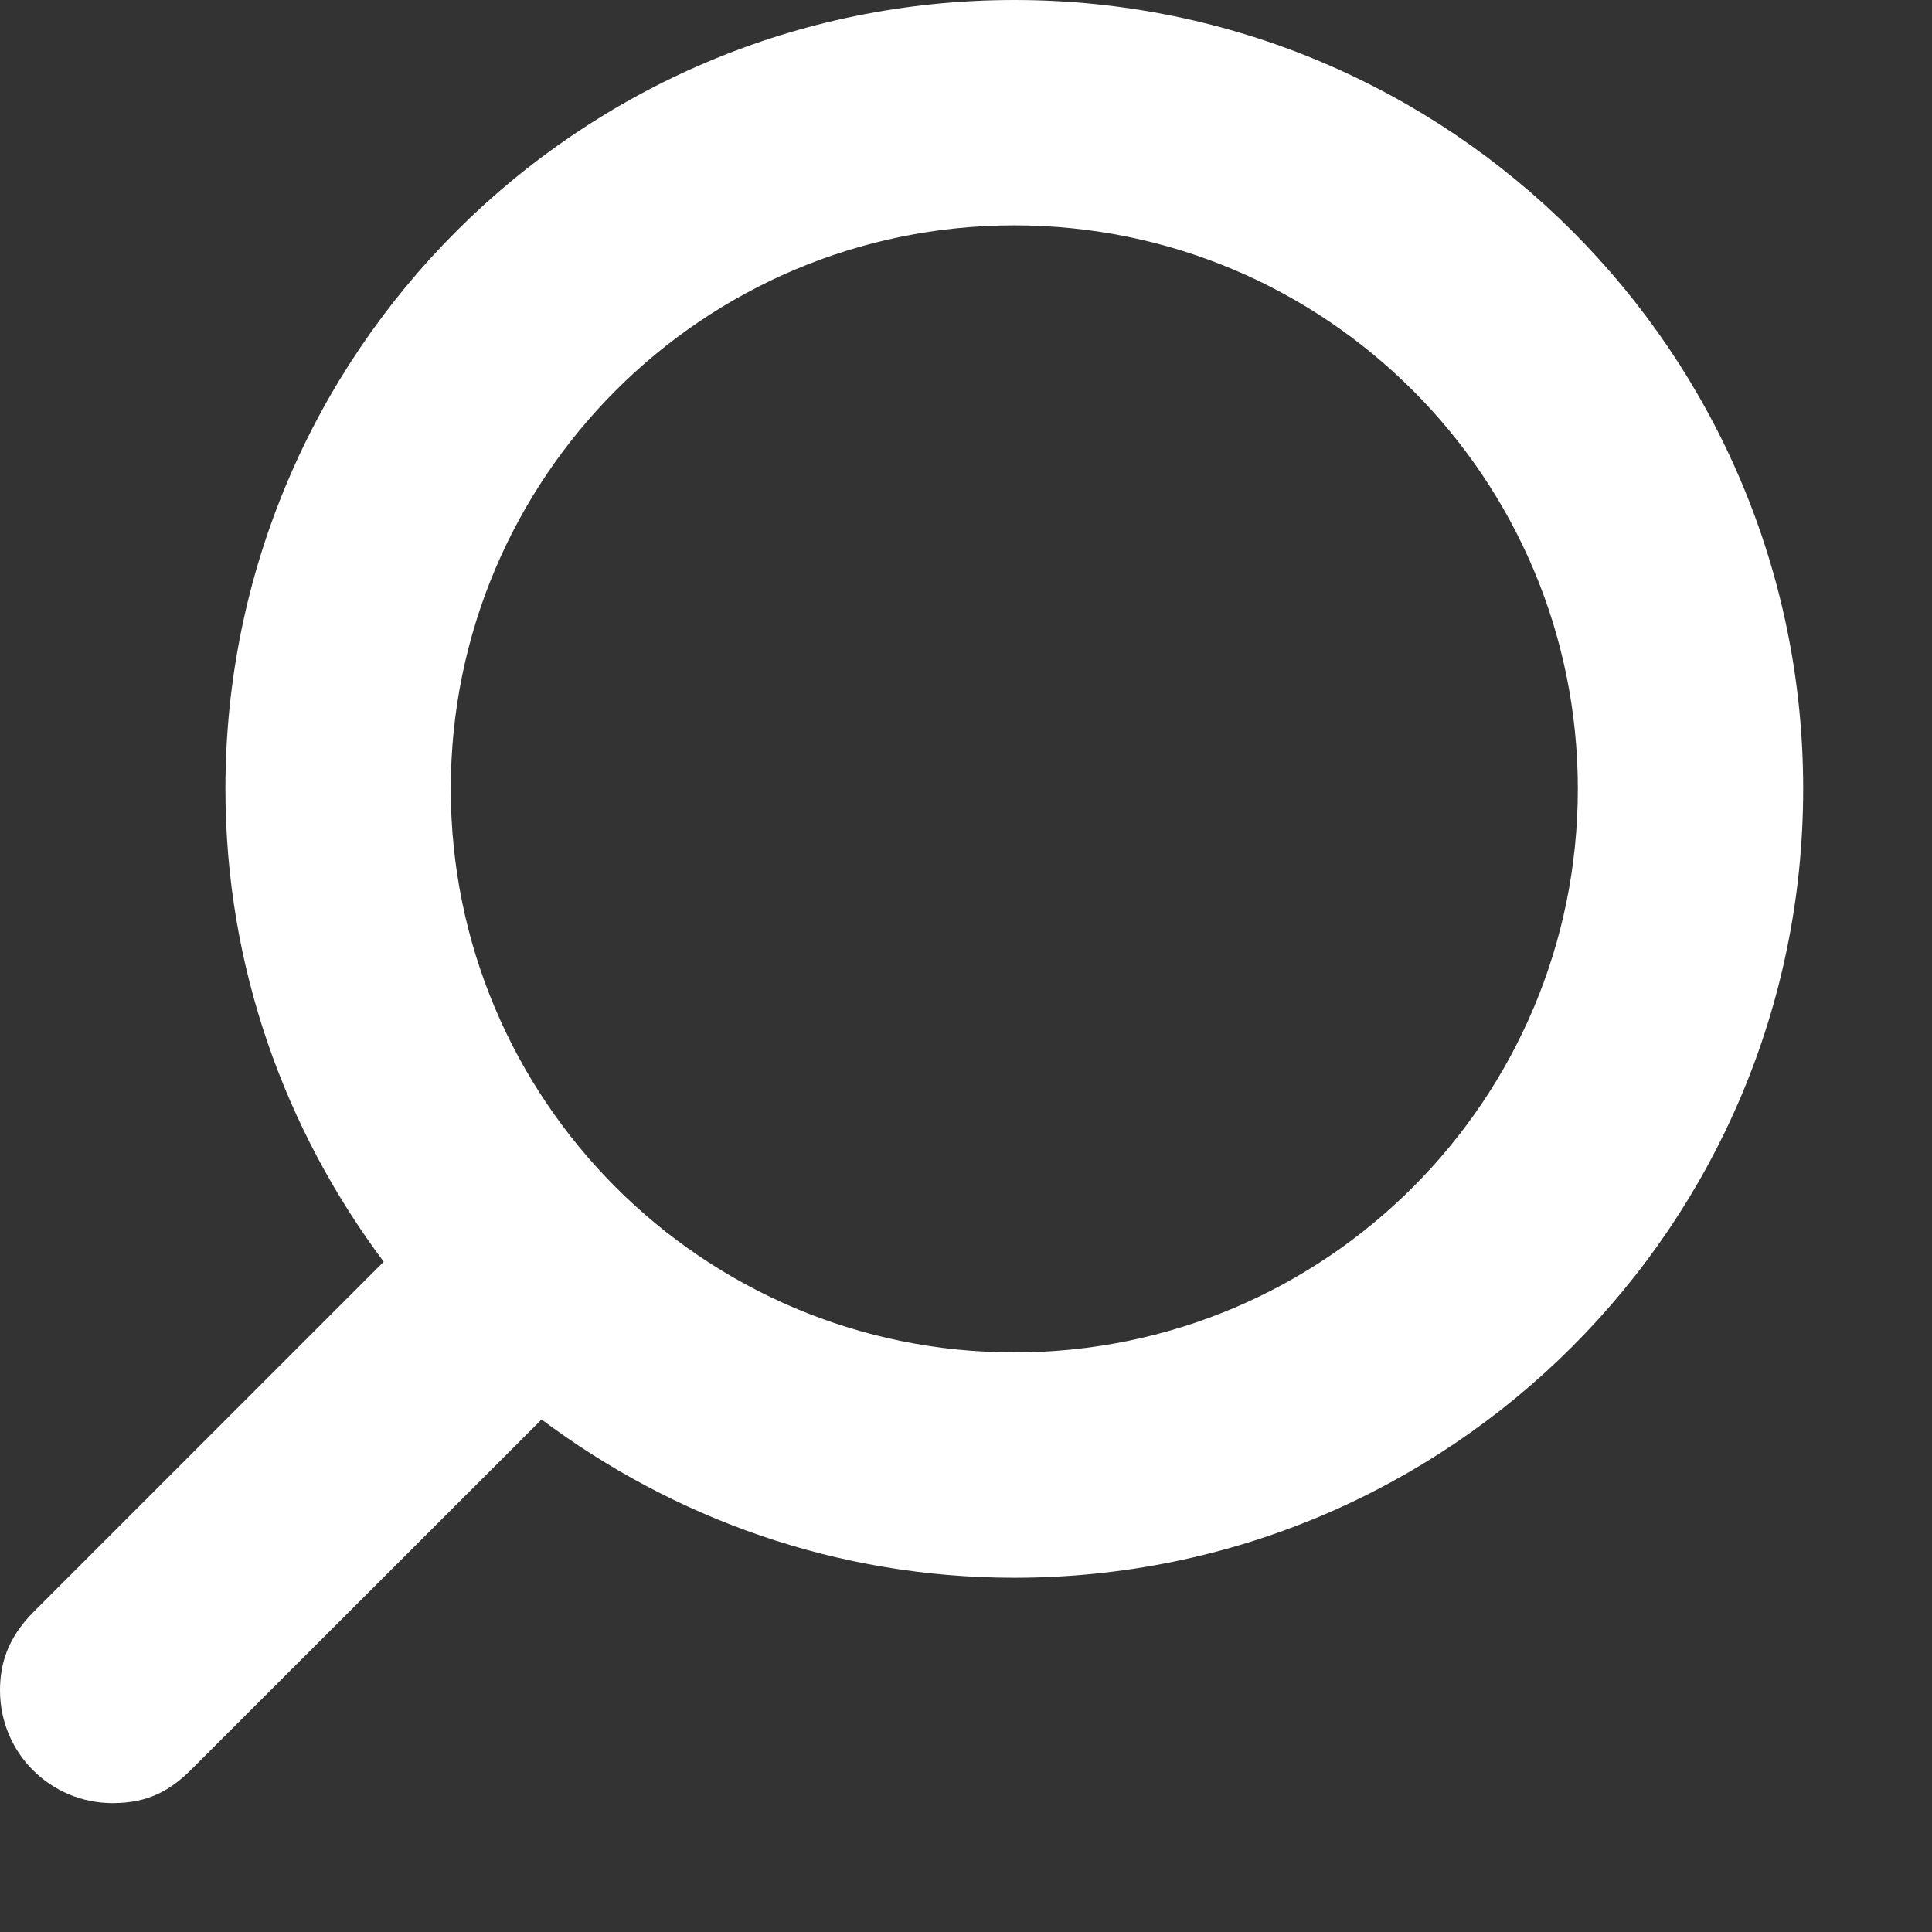
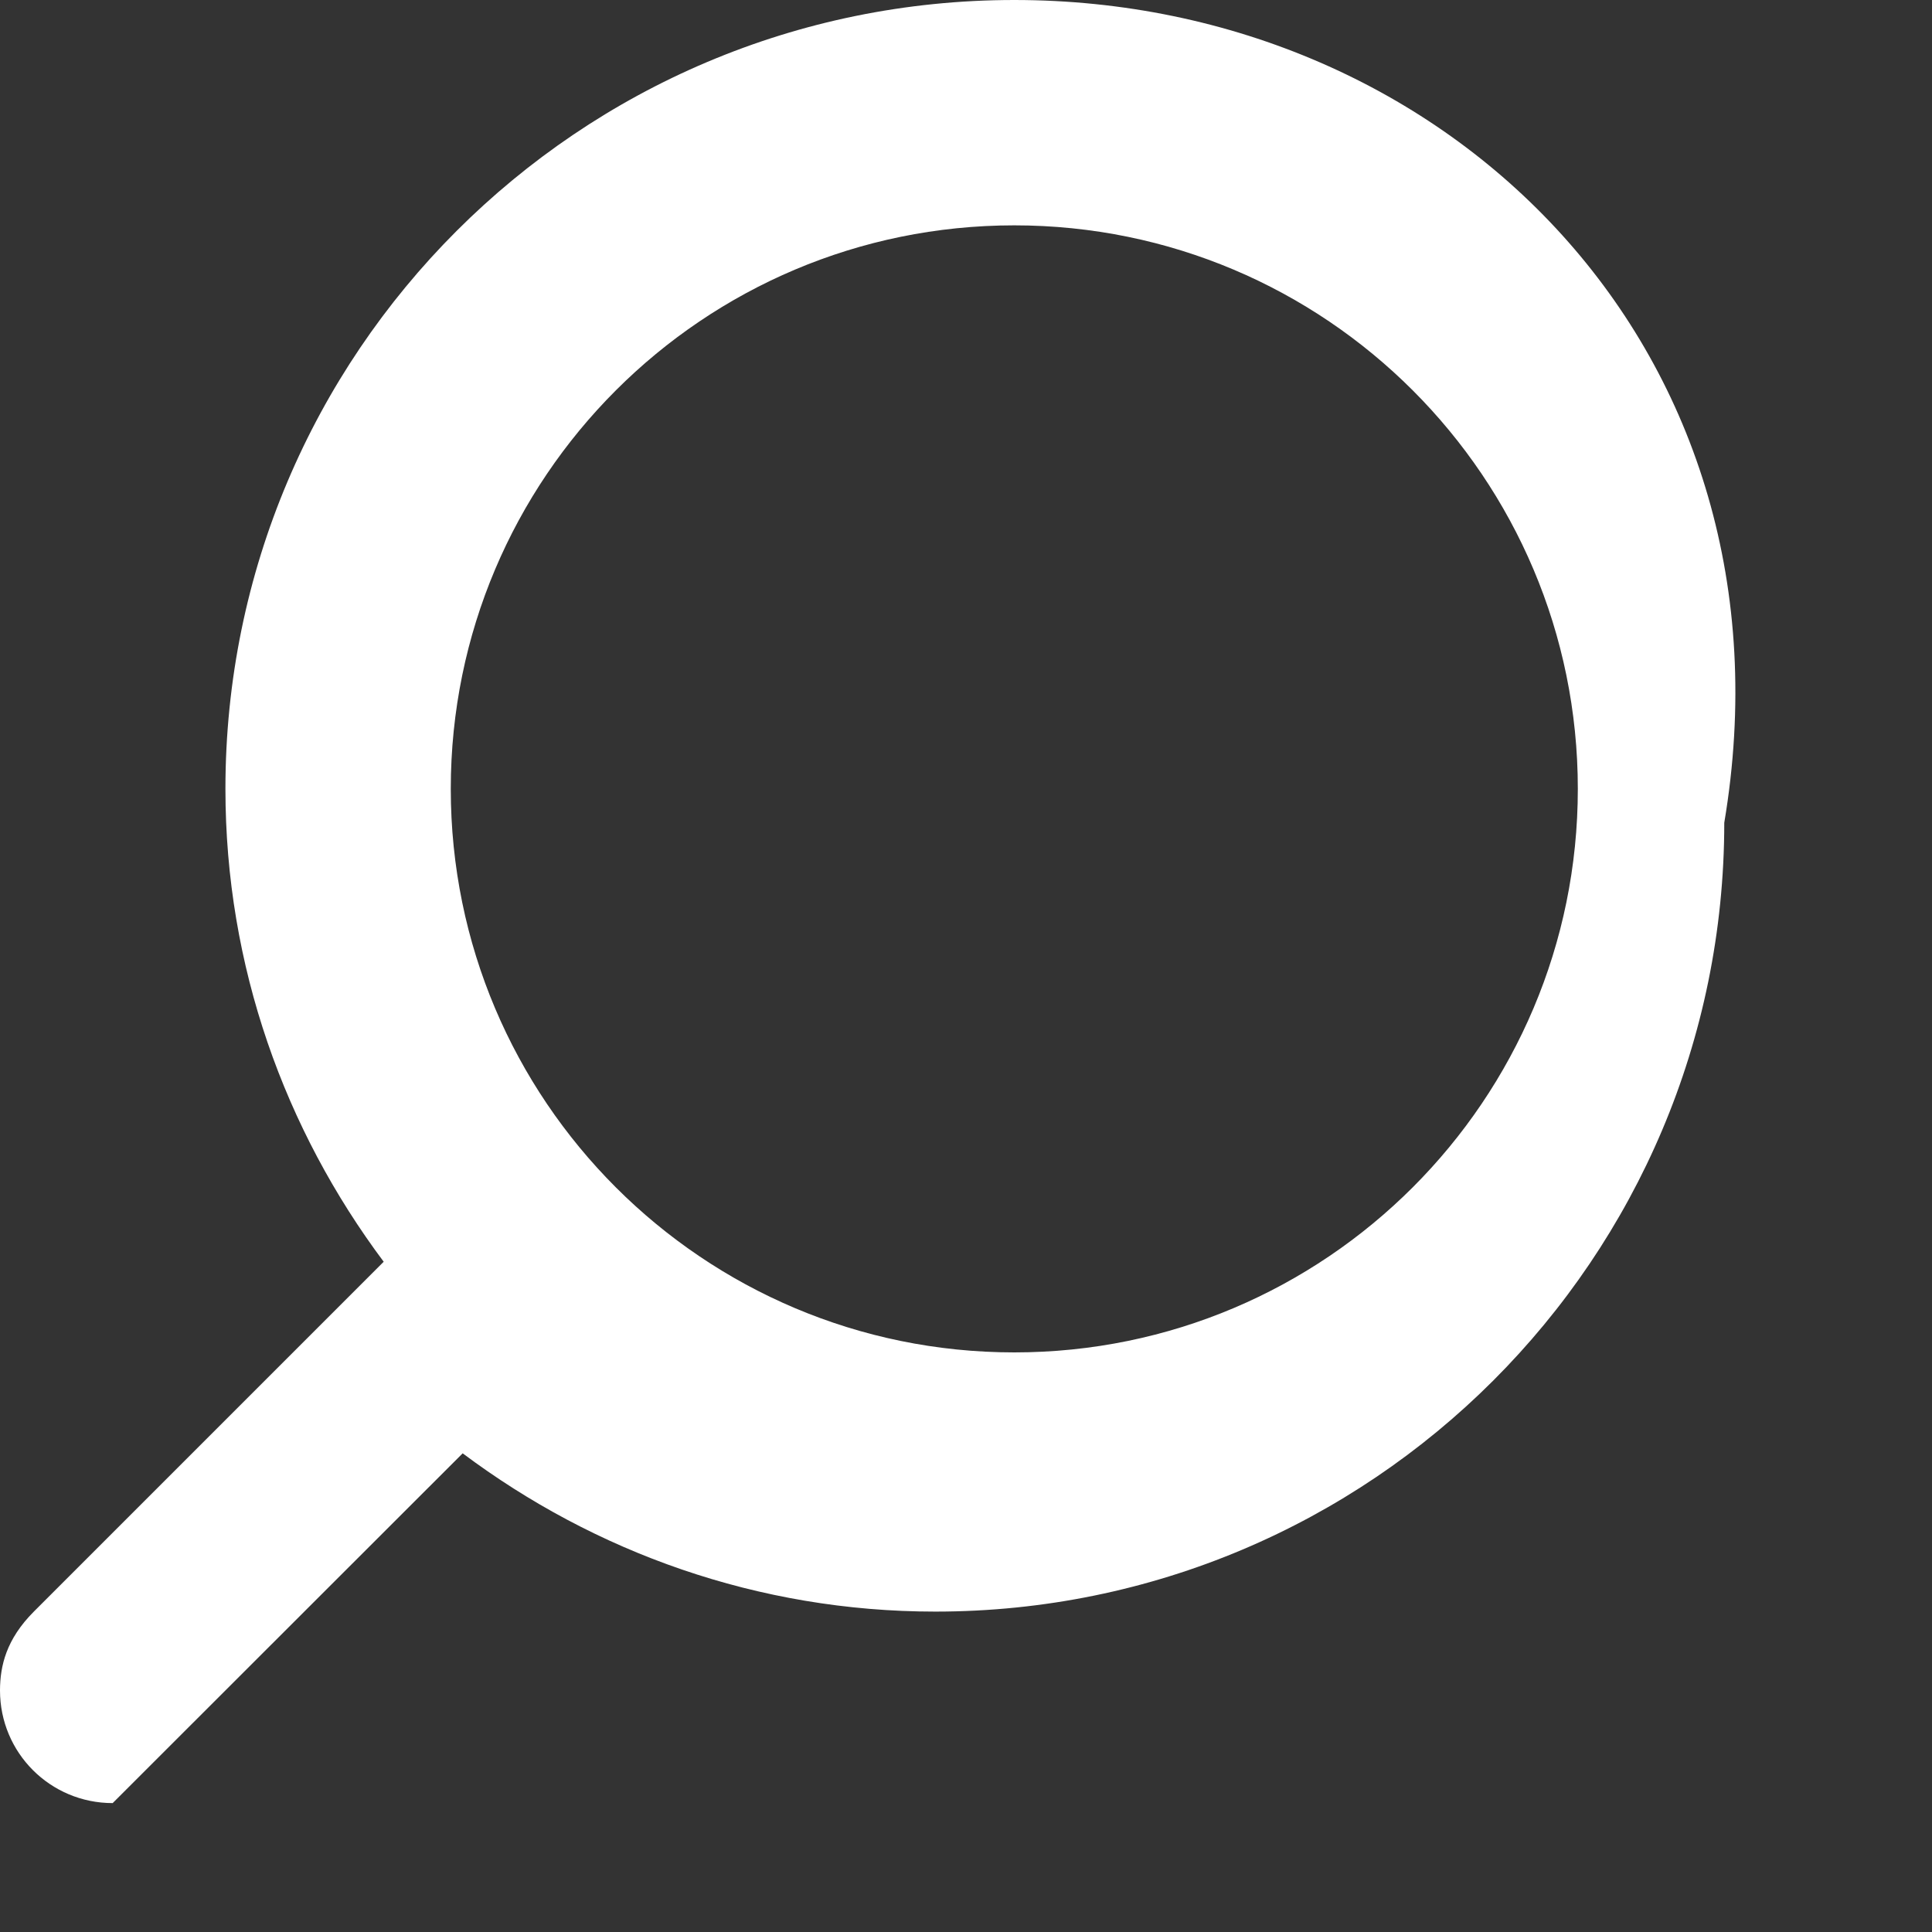
<svg xmlns="http://www.w3.org/2000/svg" version="1.1" id="Layer_1" x="0px" y="0px" width="25px" height="25px" viewBox="0 0 25 25" enable-background="new 0 0 25 25" xml:space="preserve">
  <rect x="0" y="0" width="25" height="25" fill="#333333" stroke="none" />
-   <path fill="#FFFFFF" d="M0,21.874c0,0.808,0.651,1.458,1.458,1.458c0.467,0,0.752-0.169,1.021-0.438l4.529-4.526  c1.706,1.278,3.818,2.048,6.116,2.048c5.639,0,10.209-4.568,10.209-10.208C23.334,4.569,18.764,0,13.125,0  C7.487,0,2.917,4.57,2.917,10.208c0,2.299,0.77,4.41,2.048,6.119l-4.526,4.526C0.08,21.212,0.001,21.557,0,21.874z M13.125,17.5  c-4.027,0-7.292-3.264-7.292-7.292c0-4.028,3.265-7.292,7.292-7.292s7.292,3.264,7.292,7.292C20.417,14.234,17.152,17.5,13.125,17.5  z" />
+   <path fill="#FFFFFF" d="M0,21.874c0,0.808,0.651,1.458,1.458,1.458l4.529-4.526  c1.706,1.278,3.818,2.048,6.116,2.048c5.639,0,10.209-4.568,10.209-10.208C23.334,4.569,18.764,0,13.125,0  C7.487,0,2.917,4.57,2.917,10.208c0,2.299,0.77,4.41,2.048,6.119l-4.526,4.526C0.08,21.212,0.001,21.557,0,21.874z M13.125,17.5  c-4.027,0-7.292-3.264-7.292-7.292c0-4.028,3.265-7.292,7.292-7.292s7.292,3.264,7.292,7.292C20.417,14.234,17.152,17.5,13.125,17.5  z" />
</svg>